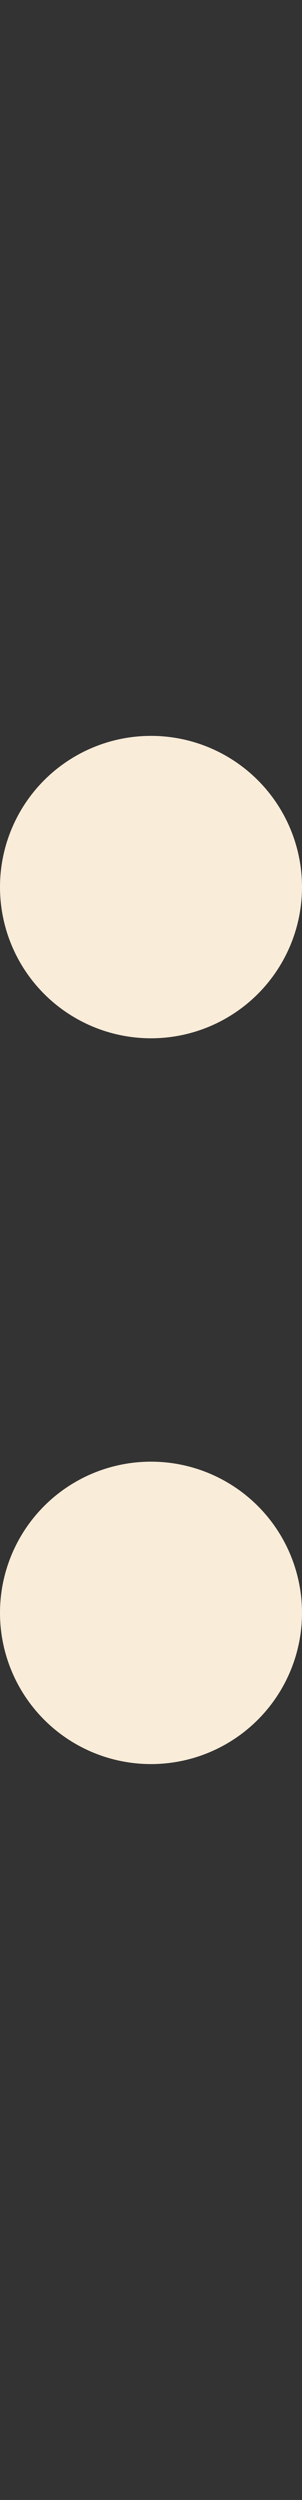
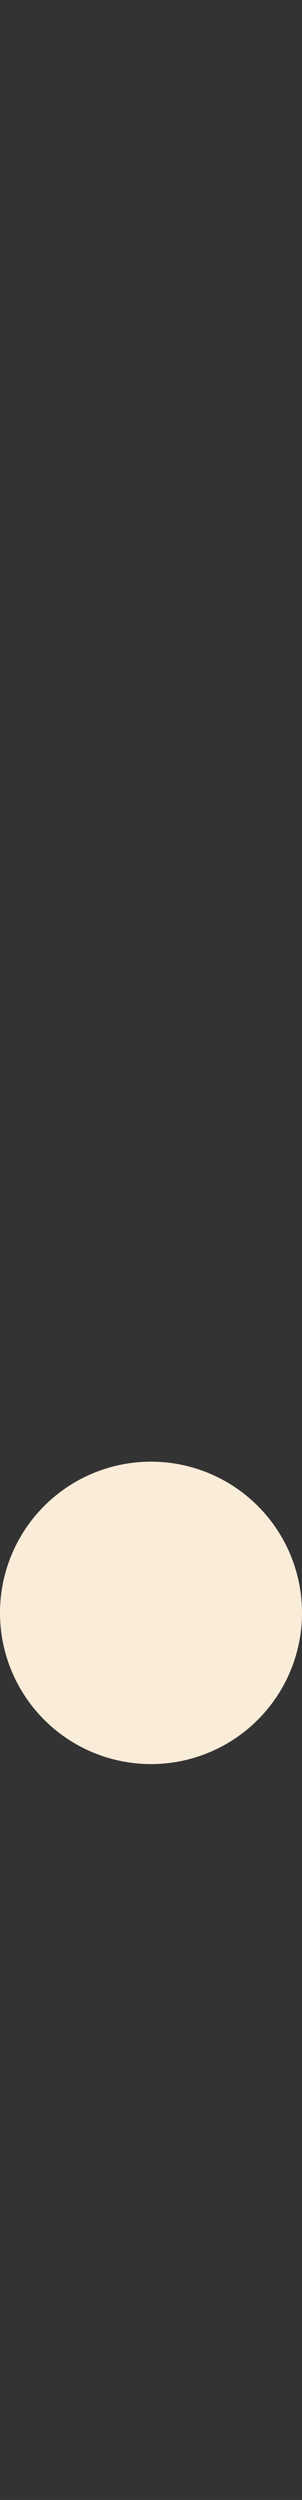
<svg xmlns="http://www.w3.org/2000/svg" id="Number" viewBox="0 0 15 124">
  <rect x="0" y="0" width="15" height="124" fill="#333333" stroke="none" />
  <defs>
    <style>
      .cls-1 {
        fill: #F9ECD9;
        stroke-width: 0px;
      }
    </style>
  </defs>
-   <circle class="cls-1" cx="7.5" cy="44" r="7.5" />
  <circle class="cls-1" cx="7.5" cy="80" r="7.5" />
</svg>